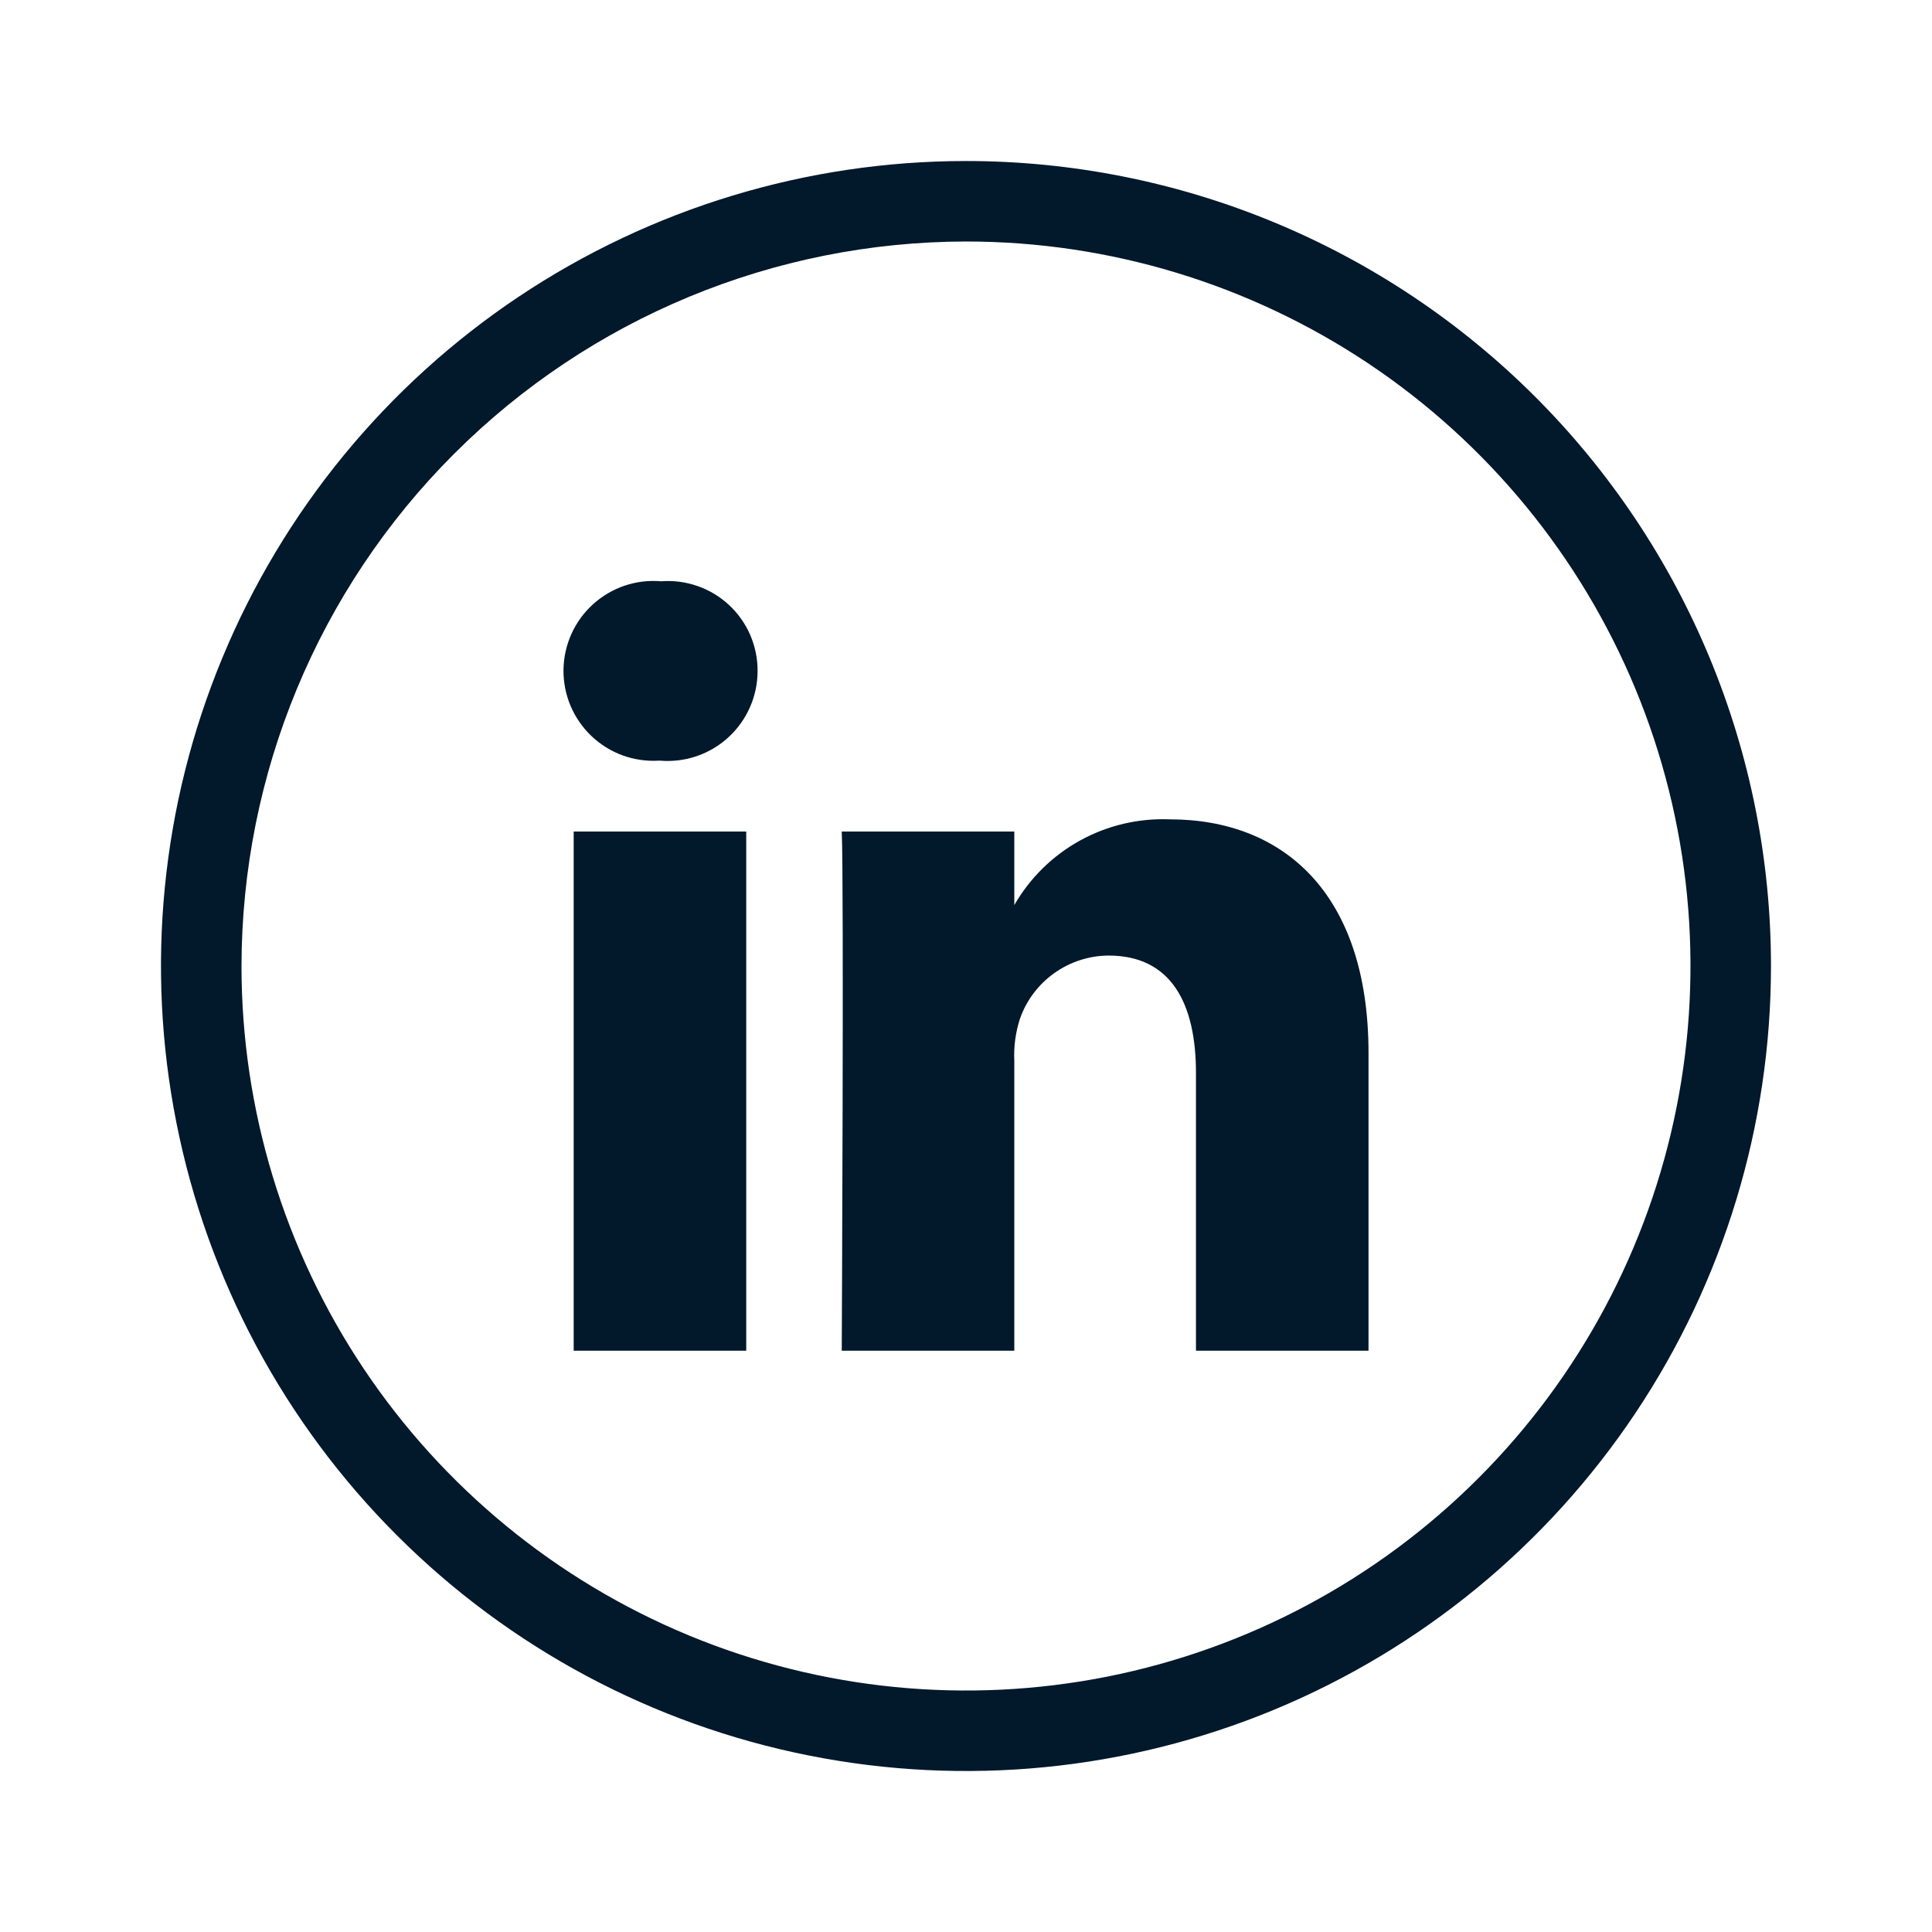
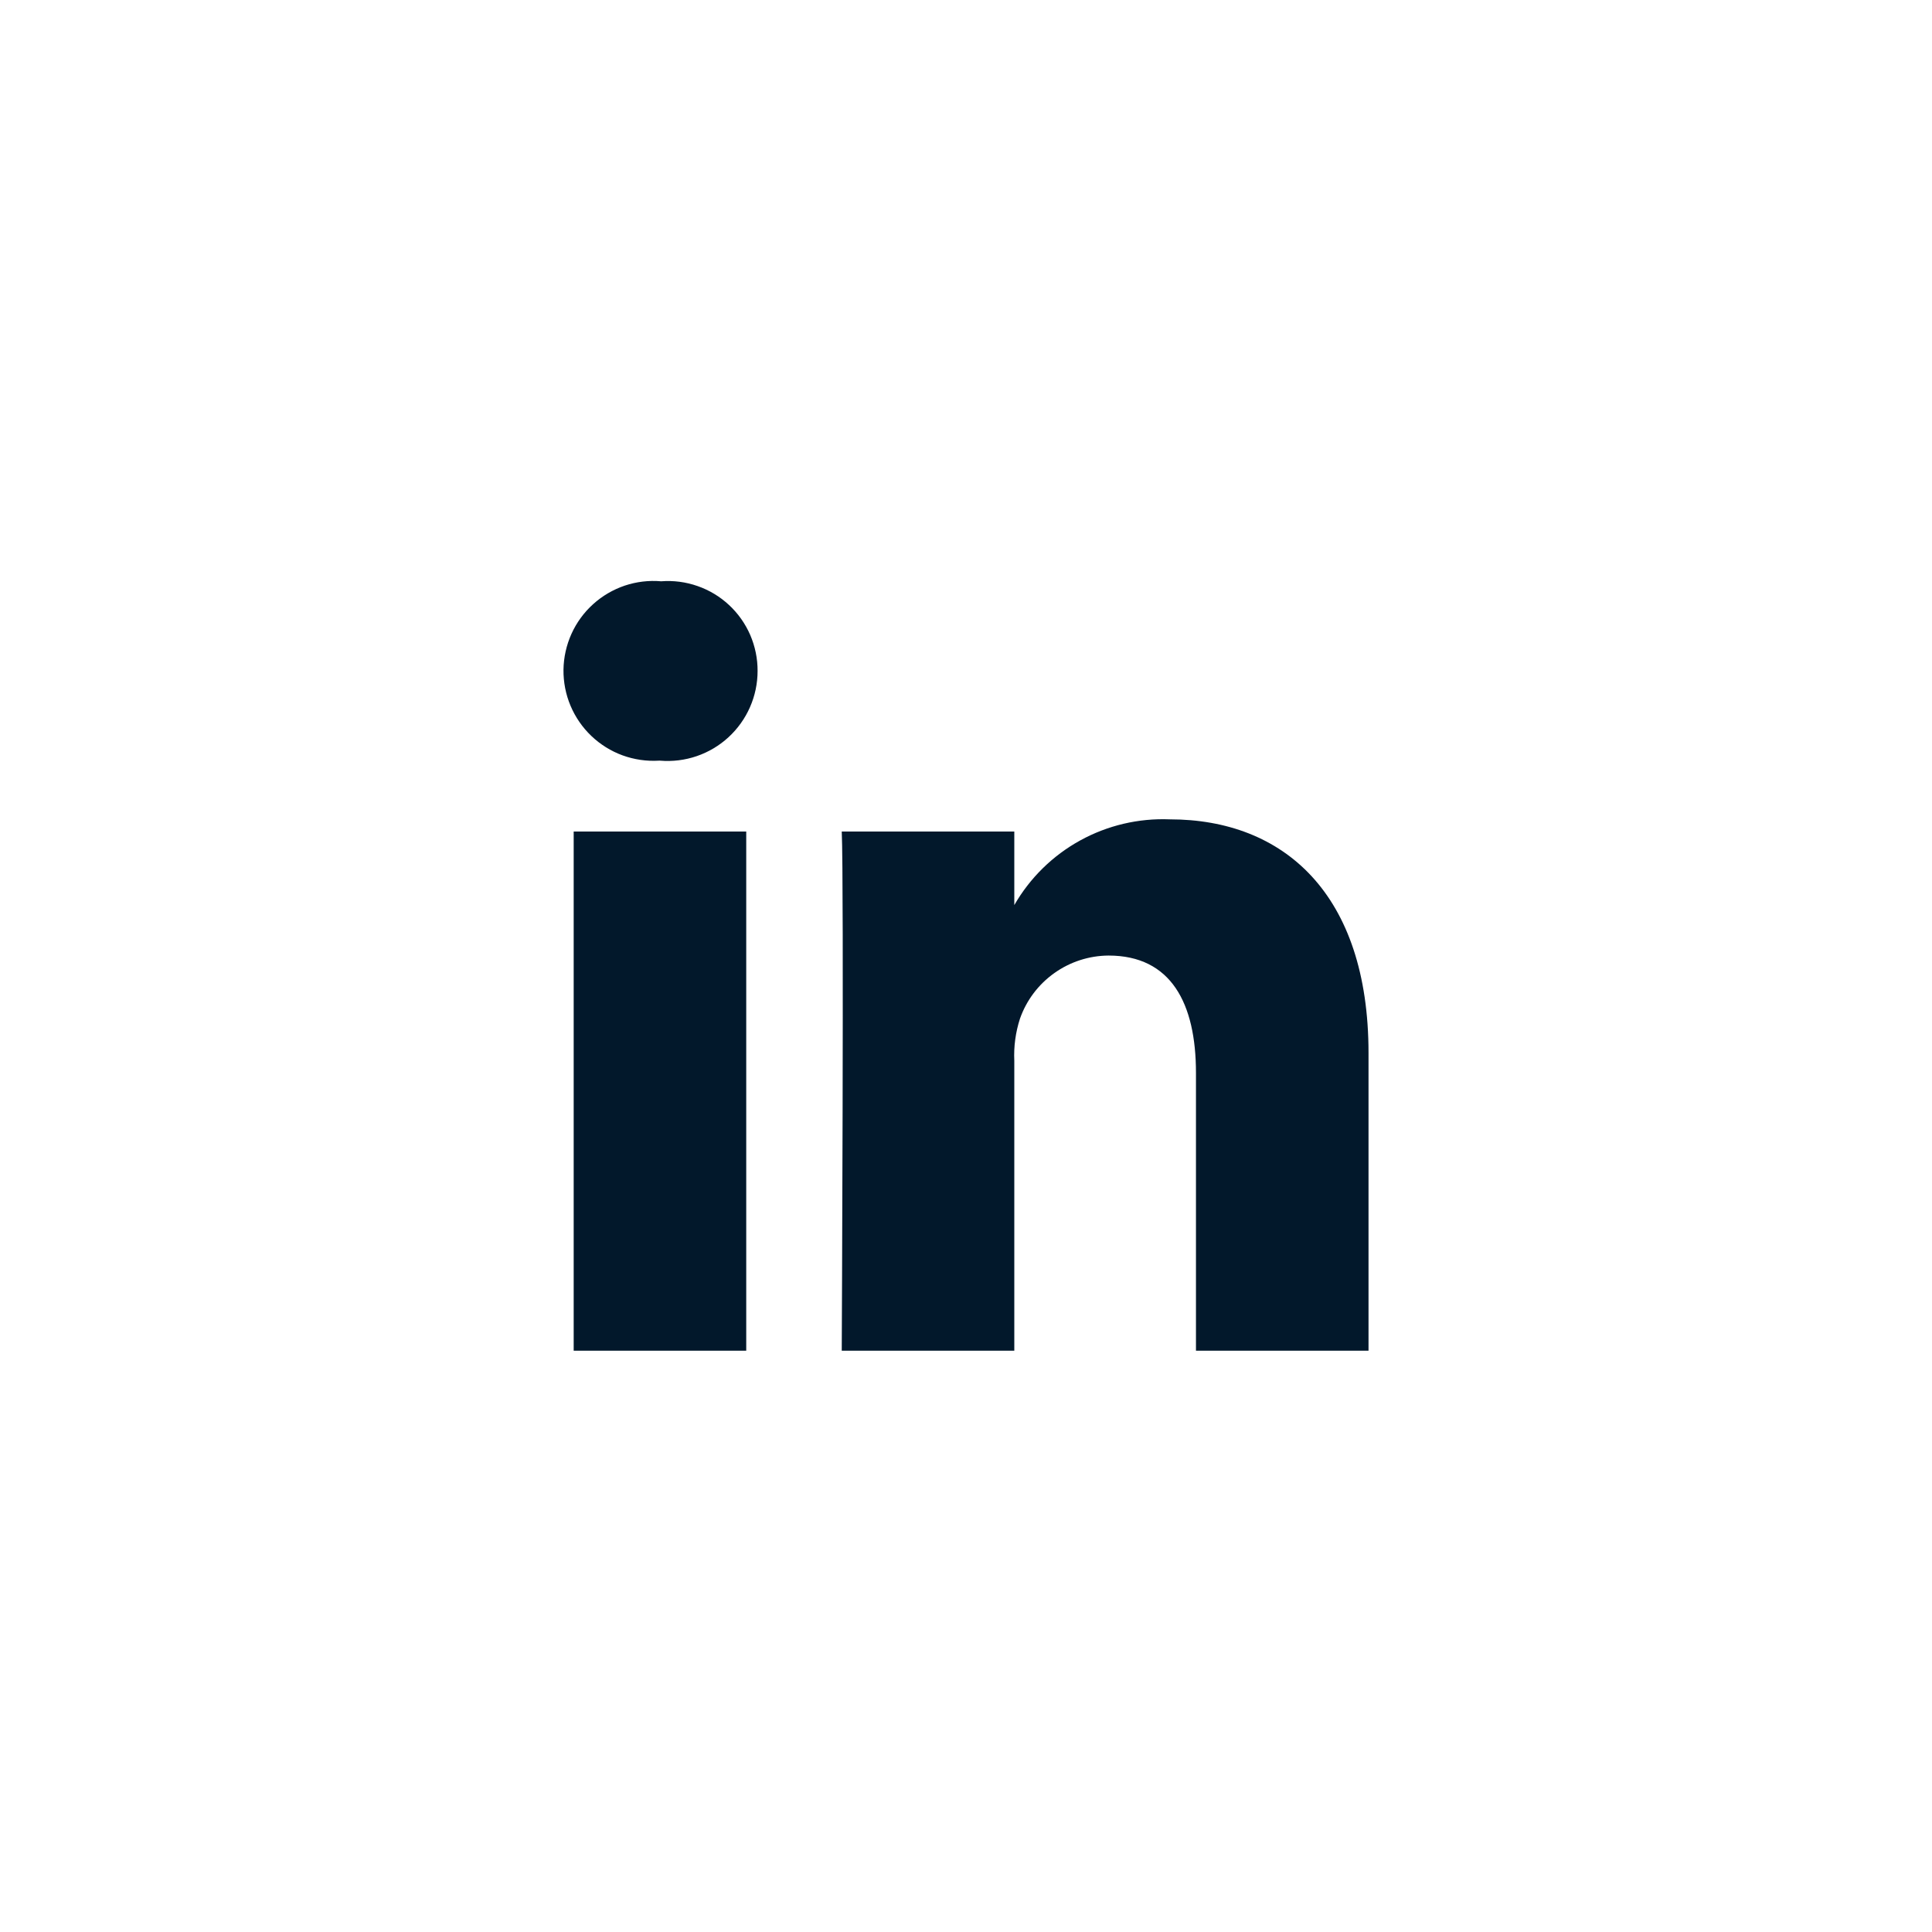
<svg xmlns="http://www.w3.org/2000/svg" width="32" height="32" viewBox="0 0 32 32" fill="none">
-   <path d="M16 4C18.373 4 20.693 4.704 22.667 6.022C24.64 7.341 26.178 9.215 27.087 11.408C27.995 13.601 28.232 16.013 27.769 18.341C27.306 20.669 26.163 22.807 24.485 24.485C22.807 26.164 20.669 27.306 18.341 27.77C16.013 28.233 13.601 27.995 11.408 27.087C9.215 26.178 7.341 24.64 6.022 22.667C4.704 20.694 4 18.373 4 16C4.004 12.819 5.269 9.768 7.519 7.519C9.768 5.269 12.819 4.004 16 4ZM16 2.667C13.363 2.667 10.785 3.449 8.592 4.914C6.4 6.379 4.691 8.461 3.682 10.898C2.672 13.334 2.408 16.015 2.923 18.601C3.437 21.188 4.707 23.564 6.572 25.428C8.437 27.293 10.812 28.563 13.399 29.077C15.985 29.592 18.666 29.328 21.102 28.319C23.539 27.309 25.621 25.6 27.086 23.408C28.551 21.215 29.333 18.637 29.333 16C29.333 14.249 28.988 12.515 28.318 10.898C27.648 9.28 26.666 7.81 25.428 6.572C24.19 5.334 22.72 4.352 21.102 3.682C19.485 3.012 17.751 2.667 16 2.667Z" fill="#02182B" />
  <path fill-rule="evenodd" clip-rule="evenodd" d="M22.667 17.441V22.372H19.809V17.771C19.809 16.615 19.395 15.827 18.361 15.827C18.038 15.829 17.724 15.931 17.462 16.118C17.199 16.305 17.001 16.568 16.894 16.872C16.821 17.097 16.789 17.334 16.8 17.57V22.372H13.942C13.942 22.372 13.98 14.58 13.942 13.773H16.8V14.991C17.059 14.541 17.436 14.171 17.89 13.921C18.344 13.671 18.858 13.55 19.376 13.571C21.257 13.571 22.667 14.8 22.667 17.441ZM12.548 11.113C12.548 11.32 12.505 11.524 12.422 11.713C12.339 11.902 12.218 12.071 12.066 12.211C11.914 12.351 11.735 12.457 11.54 12.524C11.344 12.591 11.137 12.616 10.932 12.599H10.913C10.708 12.611 10.504 12.581 10.311 12.511C10.119 12.441 9.943 12.331 9.795 12.19C9.647 12.049 9.529 11.878 9.45 11.69C9.37 11.501 9.331 11.298 9.333 11.093C9.336 10.888 9.381 10.686 9.465 10.499C9.549 10.313 9.671 10.145 9.823 10.008C9.975 9.87 10.153 9.766 10.347 9.7C10.541 9.635 10.747 9.61 10.951 9.628C11.155 9.612 11.36 9.639 11.554 9.707C11.747 9.774 11.925 9.881 12.075 10.021C12.225 10.16 12.344 10.329 12.426 10.517C12.507 10.706 12.549 10.908 12.548 11.113ZM9.502 22.372H12.36V13.773H9.502V22.372Z" fill="#02182B" />
</svg>